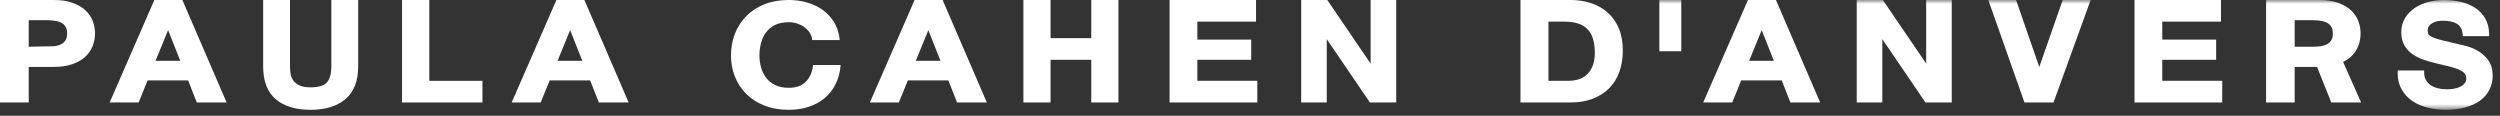
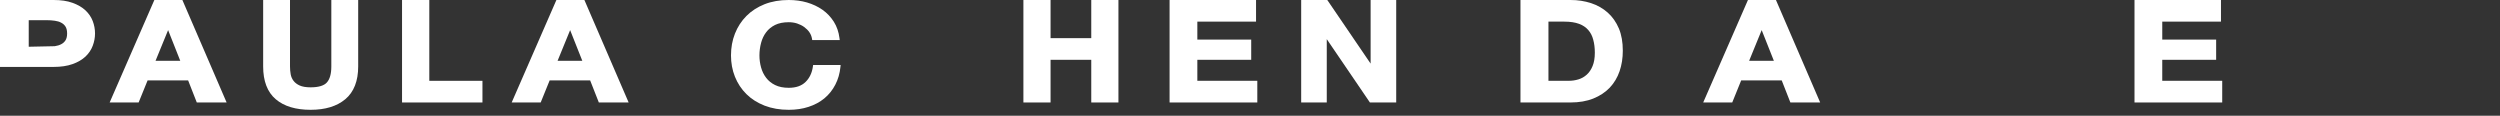
<svg xmlns="http://www.w3.org/2000/svg" width="324" height="15" viewBox="0 0 324 15" fill="none">
  <rect x="0" y="0" width="324" height="15" fill="#333333" stroke="none" />
-   <path fill-rule="evenodd" clip-rule="evenodd" d="M7.094 5.987C7.42 5.938 7.702 5.854 7.935 5.727C8.171 5.608 8.352 5.438 8.493 5.22C8.623 5.009 8.698 4.72 8.698 4.337C8.698 3.955 8.623 3.662 8.495 3.454C8.352 3.23 8.171 3.066 7.935 2.943C7.702 2.815 7.42 2.73 7.095 2.687C6.76 2.64 6.413 2.616 6.045 2.616H3.723V6.058L7.094 5.987ZM6.939 0C7.89 0 8.708 0.115 9.396 0.365C10.068 0.606 10.631 0.927 11.072 1.339C11.501 1.742 11.82 2.207 12.019 2.73C12.215 3.246 12.316 3.784 12.316 4.337C12.316 4.879 12.215 5.409 12.019 5.93C11.82 6.46 11.502 6.932 11.072 7.337C10.635 7.743 10.074 8.07 9.401 8.307C8.713 8.551 7.899 8.673 6.945 8.673H3.723V13.281H0V0H6.939Z" fill="white" />
+   <path fill-rule="evenodd" clip-rule="evenodd" d="M7.094 5.987C7.42 5.938 7.702 5.854 7.935 5.727C8.171 5.608 8.352 5.438 8.493 5.22C8.623 5.009 8.698 4.72 8.698 4.337C8.698 3.955 8.623 3.662 8.495 3.454C8.352 3.23 8.171 3.066 7.935 2.943C7.702 2.815 7.42 2.73 7.095 2.687C6.76 2.64 6.413 2.616 6.045 2.616H3.723V6.058L7.094 5.987ZM6.939 0C7.89 0 8.708 0.115 9.396 0.365C10.068 0.606 10.631 0.927 11.072 1.339C11.501 1.742 11.82 2.207 12.019 2.73C12.215 3.246 12.316 3.784 12.316 4.337C12.316 4.879 12.215 5.409 12.019 5.93C11.82 6.46 11.502 6.932 11.072 7.337C10.635 7.743 10.074 8.07 9.401 8.307C8.713 8.551 7.899 8.673 6.945 8.673H3.723H0V0H6.939Z" fill="white" />
  <path fill-rule="evenodd" clip-rule="evenodd" d="M20.156 7.884H23.363L21.787 3.902L20.156 7.884ZM23.637 0L29.369 13.281H25.504L24.381 10.419H19.129L17.967 13.281H14.211L20.004 0H23.637Z" fill="white" />
  <path fill-rule="evenodd" clip-rule="evenodd" d="M72.261 7.884H75.468L73.889 3.902L72.261 7.884ZM75.738 0L81.472 13.281H77.608L76.483 10.419H71.235L70.073 13.281H66.314L72.109 0H75.738Z" fill="white" />
-   <path fill-rule="evenodd" clip-rule="evenodd" d="M118.684 7.884H121.888L120.315 3.902L118.684 7.884ZM122.162 0L127.894 13.281H124.03L122.907 10.419H117.657L116.494 13.281H112.736L118.532 0H122.162Z" fill="white" />
  <path fill-rule="evenodd" clip-rule="evenodd" d="M226.686 7.884H229.895L228.314 3.902L226.686 7.884ZM230.163 0L235.894 13.281H232.033L230.911 10.419H225.658L224.498 13.281H220.736L226.534 0H230.163Z" fill="white" />
  <path fill-rule="evenodd" clip-rule="evenodd" d="M40.25 14.23C38.335 14.23 36.823 13.784 35.735 12.859C34.645 11.935 34.102 10.488 34.105 8.608V0H37.584V8.613C37.584 8.96 37.616 9.309 37.675 9.644C37.737 9.961 37.859 10.238 38.046 10.48C38.228 10.719 38.487 10.922 38.836 11.08C39.169 11.23 39.642 11.318 40.25 11.318C41.322 11.321 42.024 11.082 42.372 10.675C42.738 10.262 42.94 9.592 42.94 8.613V0H46.421V8.608C46.423 10.475 45.871 11.921 44.756 12.854C43.654 13.778 42.153 14.23 40.262 14.23H40.25Z" fill="white" />
  <path fill-rule="evenodd" clip-rule="evenodd" d="M55.638 0V10.474H62.526V13.281H52.105V0H55.638Z" fill="white" />
  <path fill-rule="evenodd" clip-rule="evenodd" d="M104.894 4.174C104.72 3.924 104.491 3.698 104.222 3.5C103.954 3.308 103.644 3.154 103.302 3.041C102.961 2.932 102.599 2.879 102.216 2.879C101.513 2.879 100.925 3.001 100.451 3.232C99.974 3.474 99.585 3.787 99.291 4.184C98.988 4.58 98.773 5.044 98.635 5.559C98.496 6.086 98.423 6.624 98.423 7.184C98.423 7.719 98.495 8.236 98.635 8.742C98.773 9.236 98.987 9.684 99.291 10.08C99.585 10.469 99.971 10.785 100.451 11.02C100.929 11.255 101.513 11.379 102.216 11.379C103.175 11.379 103.883 11.122 104.394 10.628C104.915 10.12 105.235 9.456 105.354 8.61L105.379 8.422H108.947L108.922 8.661C108.839 9.509 108.619 10.284 108.258 10.973C107.902 11.666 107.428 12.256 106.842 12.745C106.254 13.226 105.568 13.596 104.787 13.849C104.009 14.104 103.16 14.23 102.238 14.23H102.216C101.068 14.233 100.024 14.05 99.092 13.692C98.162 13.326 97.376 12.832 96.731 12.191C96.088 11.553 95.593 10.803 95.249 9.945C94.906 9.087 94.736 8.168 94.736 7.179C94.736 6.17 94.906 5.226 95.249 4.358C95.593 3.485 96.088 2.723 96.731 2.074C97.374 1.424 98.162 0.918 99.088 0.546C100.022 0.18 101.068 0 102.216 0C103.05 0 103.841 0.106 104.582 0.318C105.327 0.54 105.998 0.849 106.591 1.267C107.186 1.685 107.676 2.206 108.065 2.818C108.454 3.438 108.699 4.148 108.797 4.945L108.83 5.189H105.263L105.232 5.006C105.18 4.702 105.07 4.431 104.894 4.174Z" fill="white" />
  <path fill-rule="evenodd" clip-rule="evenodd" d="M136.153 0V4.945H141.428V0H144.949V13.281H141.428V7.75H136.153V13.281H132.633V0H136.153Z" fill="white" />
  <path fill-rule="evenodd" clip-rule="evenodd" d="M162.783 0V2.802H155.176V5.131H162.157V7.75H155.175V10.47H162.947V13.281H151.578V0H162.783Z" fill="white" />
  <path fill-rule="evenodd" clip-rule="evenodd" d="M287.838 0V2.802H280.229V5.131H287.213V7.75H280.228V10.47H287.999V13.281H276.631V0H287.838Z" fill="white" />
  <path fill-rule="evenodd" clip-rule="evenodd" d="M172.016 0L177.632 8.241V0H180.949V13.281H177.54L171.949 5.072V13.281H168.633V0H172.016Z" fill="white" />
  <path fill-rule="evenodd" clip-rule="evenodd" d="M203.303 10.472C203.736 10.472 204.165 10.412 204.574 10.284C204.976 10.162 205.332 9.96 205.646 9.673C205.958 9.396 206.209 9.024 206.401 8.553C206.59 8.095 206.69 7.525 206.69 6.835C206.69 6.205 206.621 5.64 206.481 5.14C206.352 4.638 206.135 4.227 205.831 3.882C205.533 3.537 205.139 3.274 204.634 3.086C204.134 2.9 203.498 2.803 202.736 2.803H200.679V10.472H203.303ZM203.524 0C204.477 -0.005 205.372 0.137 206.201 0.406C207.027 0.674 207.756 1.09 208.366 1.638C208.981 2.188 209.46 2.875 209.809 3.694C210.153 4.518 210.316 5.477 210.316 6.567C210.316 7.525 210.179 8.411 209.899 9.228C209.617 10.048 209.193 10.758 208.626 11.359C208.055 11.957 207.338 12.428 206.498 12.768C205.647 13.111 204.657 13.281 203.524 13.281H197.053V0H203.524Z" fill="white" />
  <mask id="mask0_6051_9542" style="mask-type:luminance" maskUnits="userSpaceOnUse" x="0" y="0" width="324" height="15">
-     <path fill-rule="evenodd" clip-rule="evenodd" d="M0 14.23H324V0H0V14.23Z" fill="white" />
-   </mask>
+     </mask>
  <g mask="url(#mask0_6051_9542)">
    <path fill-rule="evenodd" clip-rule="evenodd" d="M215.053 6.641H217.895V0H215.053V6.641Z" fill="white" />
-     <path fill-rule="evenodd" clip-rule="evenodd" d="M243.909 0H244.018L249.632 8.241V0H252.947V13.281H249.539L243.949 5.073V13.281H240.631V0H243.909Z" fill="white" />
    <path fill-rule="evenodd" clip-rule="evenodd" d="M262.371 13.281L257.684 0H261.284L264.29 8.679L267.328 0H270.947L266.136 13.281H262.371Z" fill="white" />
    <path fill-rule="evenodd" clip-rule="evenodd" d="M314.393 10.363C314.55 10.645 314.752 10.867 315.005 11.039C315.269 11.214 315.582 11.348 315.945 11.438C316.307 11.528 316.689 11.572 317.083 11.572C317.35 11.572 317.639 11.547 317.942 11.507C318.243 11.468 318.525 11.385 318.783 11.271C319.037 11.161 319.236 11.009 319.404 10.816C319.552 10.645 319.626 10.433 319.628 10.143C319.626 9.837 319.531 9.624 319.334 9.436C319.111 9.236 318.812 9.062 318.437 8.921C318.047 8.773 317.611 8.651 317.117 8.543C316.612 8.428 316.099 8.308 315.584 8.171C315.051 8.045 314.53 7.892 314.02 7.711C313.502 7.529 313.034 7.288 312.619 6.994C312.202 6.696 311.855 6.313 311.603 5.864C311.332 5.398 311.205 4.839 311.205 4.209C311.205 3.498 311.364 2.861 311.7 2.328C312.029 1.801 312.458 1.36 312.983 1.01C313.511 0.665 314.097 0.411 314.755 0.241C315.407 0.078 316.058 0 316.708 0C317.46 0 318.188 0.078 318.881 0.236C319.583 0.391 320.212 0.655 320.765 1.01C321.32 1.371 321.763 1.835 322.091 2.402C322.422 2.977 322.588 3.667 322.588 4.463V4.68H319.175L319.163 4.485C319.141 4.111 319.056 3.823 318.922 3.598C318.789 3.371 318.617 3.196 318.395 3.068C318.164 2.932 317.9 2.835 317.594 2.776C317.282 2.719 316.94 2.688 316.568 2.688C316.329 2.688 316.089 2.707 315.849 2.754C315.618 2.801 315.413 2.879 315.228 2.995C315.043 3.102 314.9 3.239 314.783 3.397C314.682 3.537 314.628 3.714 314.628 3.967C314.628 4.191 314.675 4.358 314.752 4.466C314.816 4.572 314.989 4.708 315.284 4.839C315.577 4.964 315.999 5.101 316.541 5.229C317.088 5.367 317.804 5.541 318.68 5.745C318.954 5.795 319.325 5.886 319.794 6.019C320.286 6.153 320.768 6.364 321.241 6.659C321.734 6.956 322.154 7.358 322.508 7.852C322.874 8.369 323.053 9.033 323.052 9.8C323.053 10.437 322.92 11.034 322.652 11.582C322.386 12.13 321.987 12.607 321.47 12.998C320.954 13.39 320.312 13.692 319.564 13.903C318.807 14.121 317.939 14.23 316.96 14.23H316.938C316.156 14.23 315.394 14.138 314.652 13.955C313.899 13.776 313.23 13.489 312.642 13.092C312.058 12.694 311.593 12.179 311.243 11.561C310.906 10.964 310.733 10.258 310.738 9.458C310.738 9.424 310.733 9.381 310.74 9.329L310.759 9.131H314.167V9.351C314.167 9.763 314.242 10.098 314.393 10.363Z" fill="white" />
-     <path fill-rule="evenodd" clip-rule="evenodd" d="M297.39 6.06V2.618H299.697C300.055 2.618 300.407 2.646 300.738 2.689C301.061 2.734 301.34 2.821 301.581 2.946C301.806 3.068 301.99 3.237 302.129 3.455C302.263 3.662 302.337 3.954 302.337 4.341C302.337 4.723 302.263 5.015 302.128 5.225C301.99 5.445 301.806 5.609 301.581 5.735C301.34 5.86 301.061 5.942 300.738 5.994C300.407 6.035 300.062 6.053 299.697 6.06H297.39ZM305.999 13.281L303.666 8.023C304.053 7.829 304.407 7.607 304.692 7.339C305.12 6.935 305.44 6.466 305.637 5.936C305.831 5.414 305.931 4.883 305.931 4.341C305.931 3.788 305.831 3.25 305.637 2.734C305.44 2.21 305.12 1.745 304.692 1.337C304.258 0.934 303.7 0.604 303.026 0.366C302.347 0.12 301.533 0 300.586 0H293.684V13.281H297.39V8.678H300.293L302.134 13.281H305.999Z" fill="white" />
  </g>
</svg>